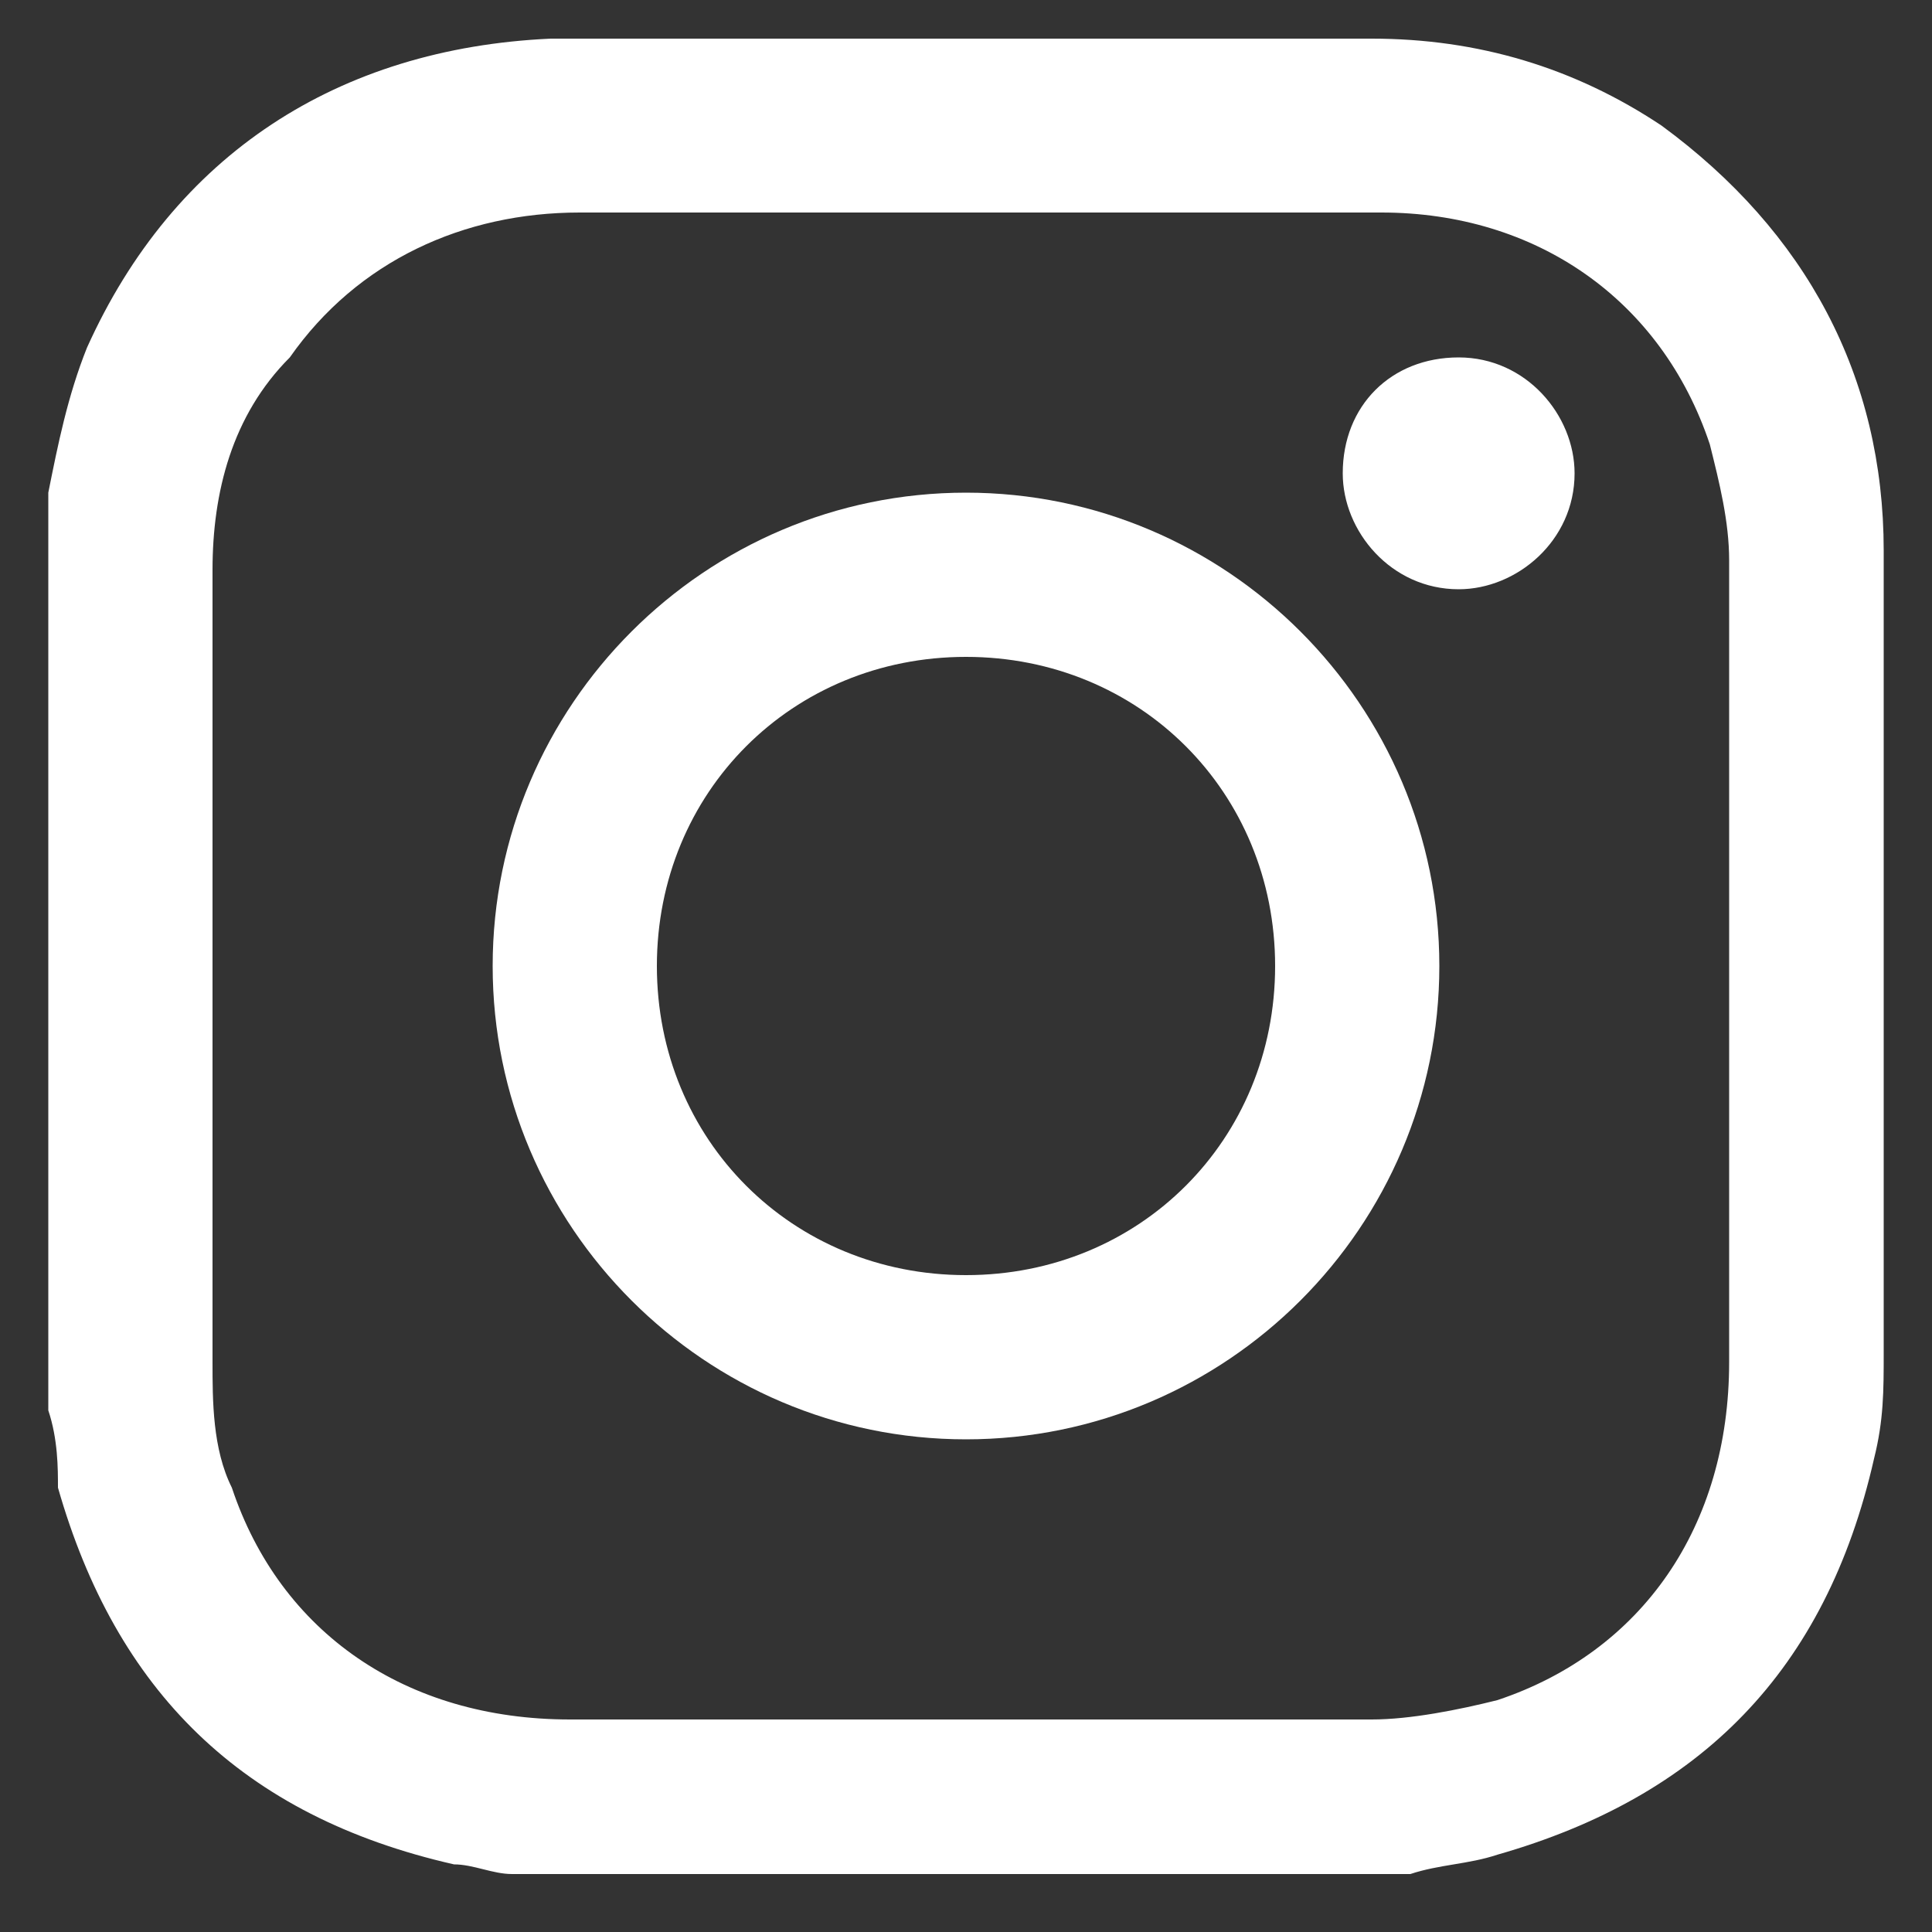
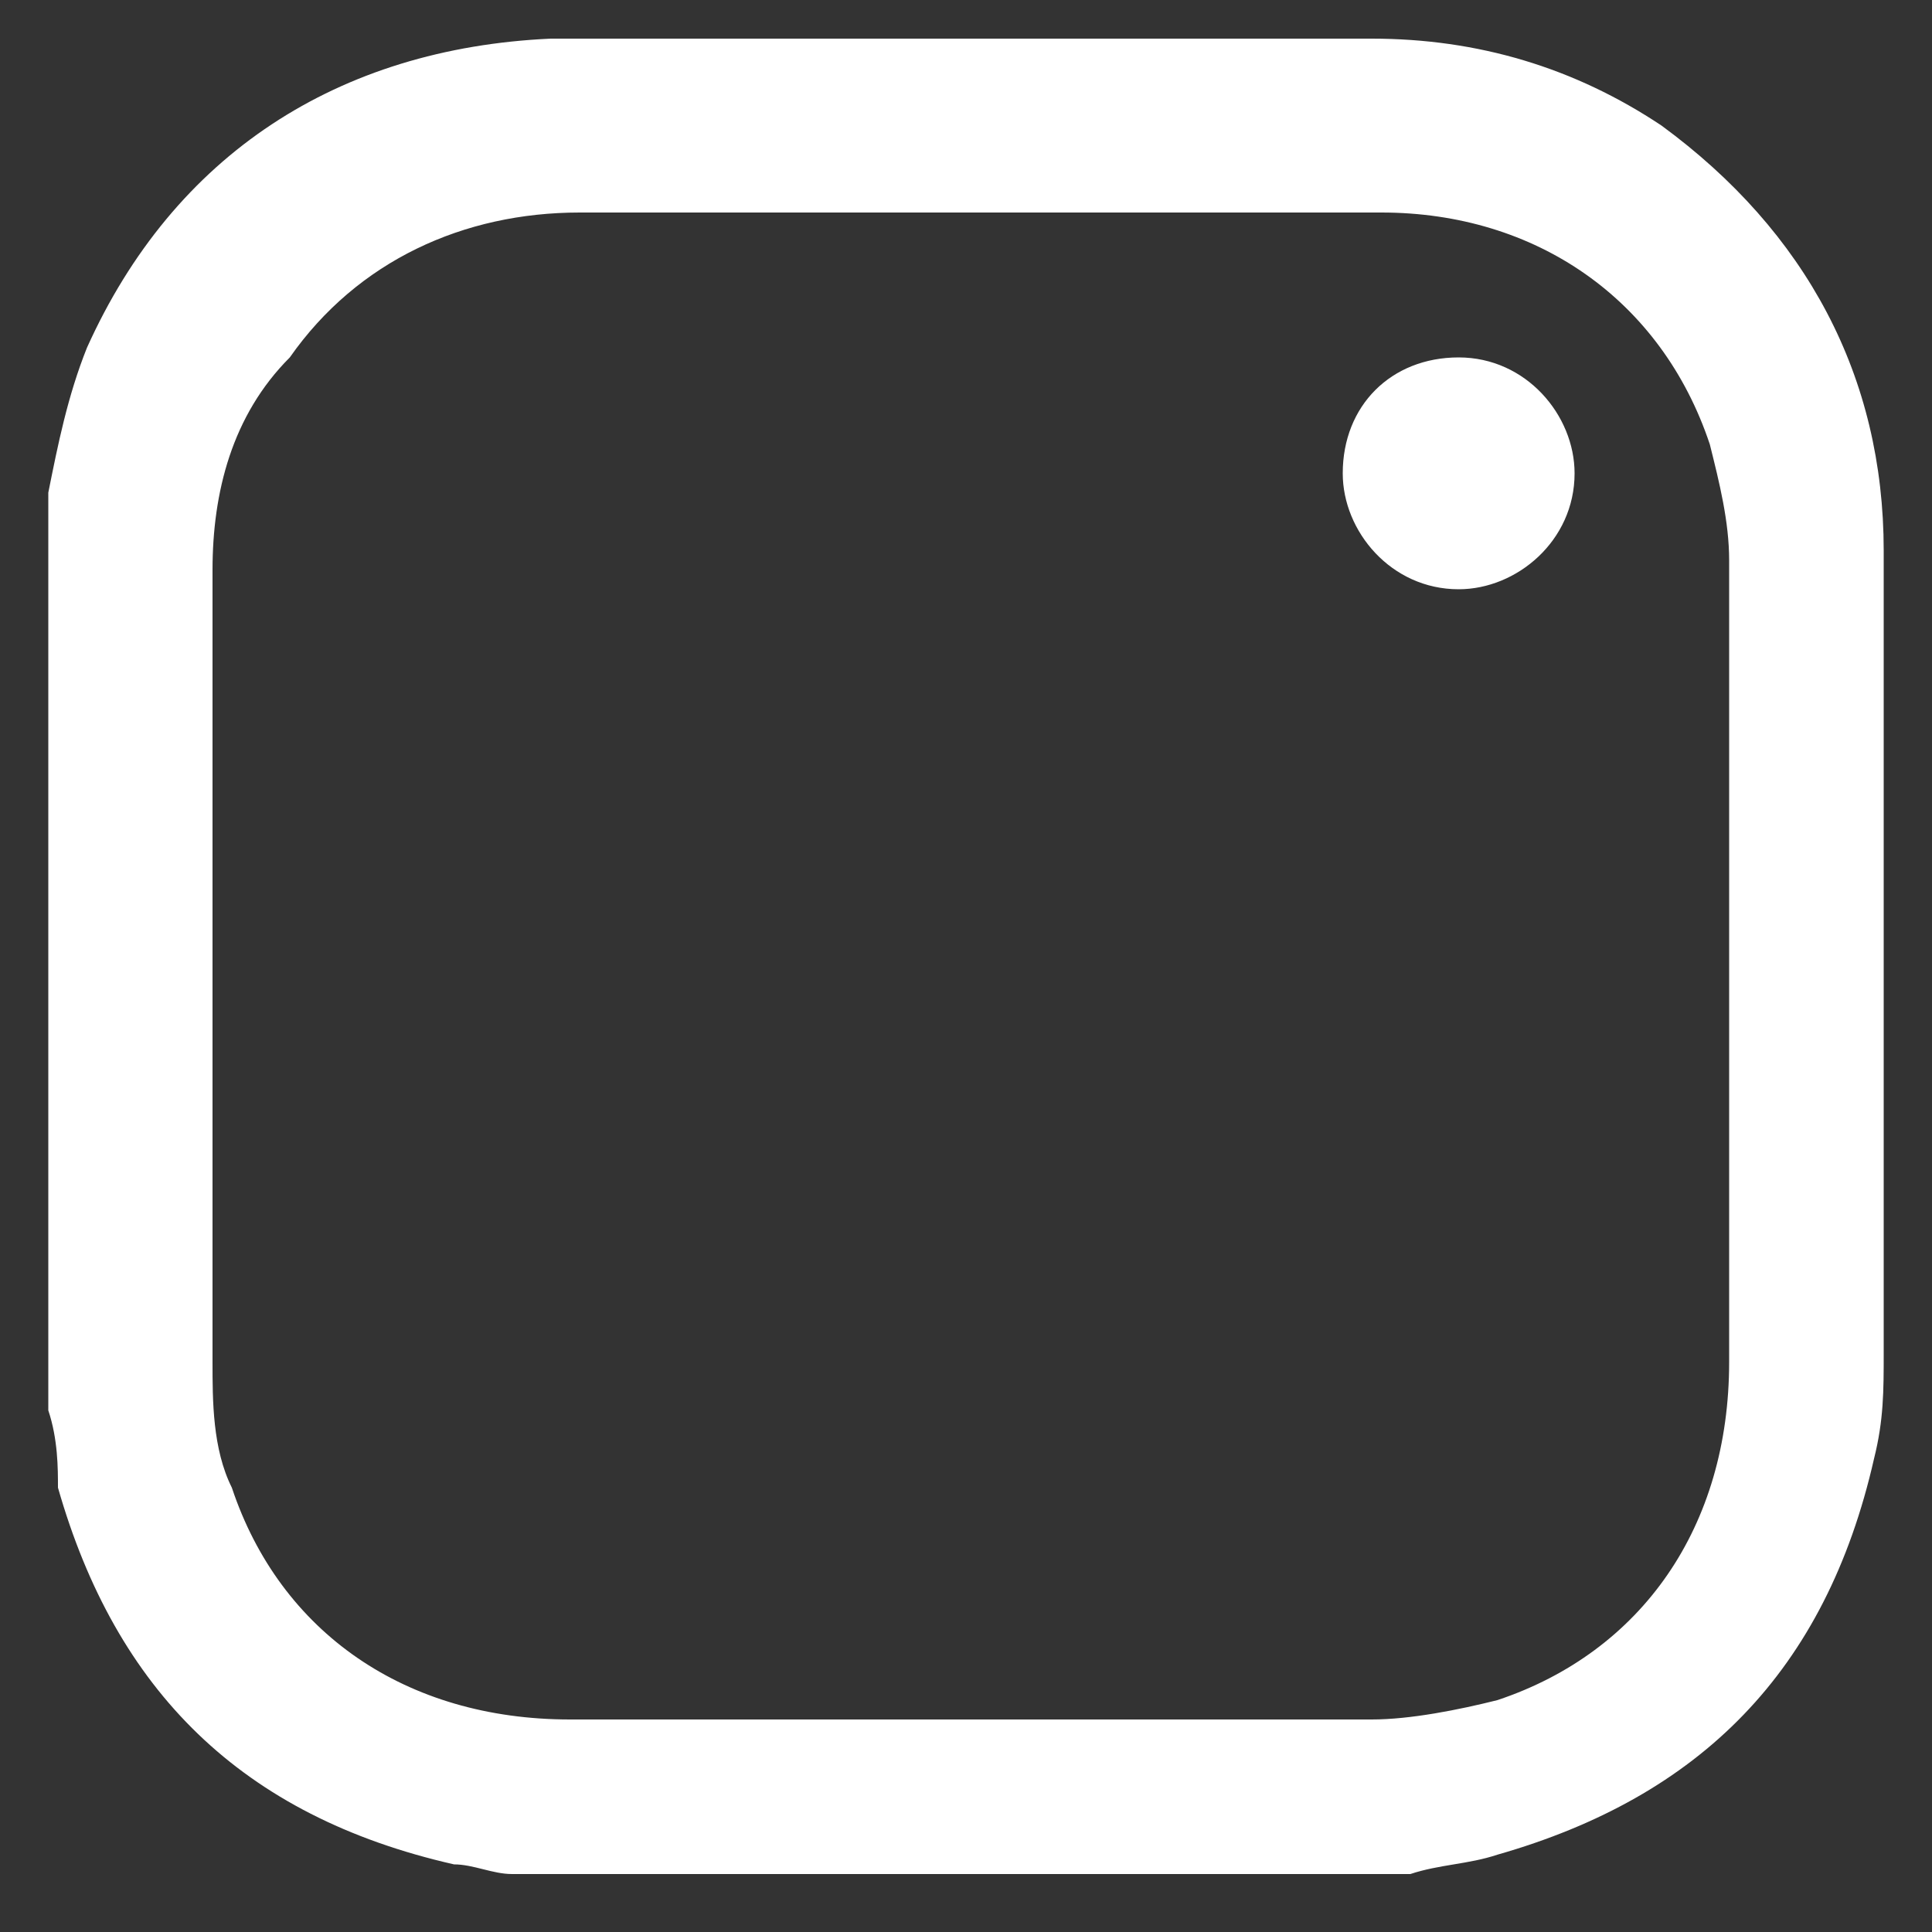
<svg xmlns="http://www.w3.org/2000/svg" version="1.1" id="Слой_1" x="0px" y="0px" viewBox="0 0 20 20" style="enable-background:new 0 0 20 20;" xml:space="preserve">
  <rect x="0" y="0" width="20" height="20" fill="#333333" stroke="none" />
  <style type="text/css">
	.st0{fill:#FFFFFF;}
</style>
  <g>
    <path class="st0" d="M0.5,14.6c0-3.1,0-6.2,0-9.3c0-0.1,0-0.1,0-0.2c0.1-0.5,0.2-1,0.4-1.5c0.9-2,2.6-3.1,4.8-3.2   c2.8,0,5.6,0,8.5,0c1.1,0,2.1,0.3,3,0.9c1.5,1.1,2.3,2.6,2.3,4.4c0,2.8,0,5.5,0,8.3c0,0.4,0,0.7-0.1,1.1c-0.5,2.2-1.8,3.5-3.9,4.1   c-0.3,0.1-0.6,0.1-0.9,0.2c-3.1,0-6.2,0-9.3,0c-0.2,0-0.4-0.1-0.6-0.1c-2.2-0.5-3.5-1.8-4.1-3.9C0.6,15.2,0.6,14.9,0.5,14.6z    M2.2,10c0,1.4,0,2.7,0,4.1c0,0.4,0,0.9,0.2,1.3c0.5,1.5,1.8,2.4,3.5,2.4c2.8,0,5.5,0,8.3,0c0.4,0,0.9-0.1,1.3-0.2   c1.5-0.5,2.4-1.8,2.4-3.5c0-2.8,0-5.5,0-8.3c0-0.4-0.1-0.8-0.2-1.2c-0.5-1.5-1.8-2.4-3.4-2.4c-2.8,0-5.6,0-8.3,0   c-1.2,0-2.3,0.5-3,1.5C2.4,4.3,2.2,5.1,2.2,5.9C2.2,7.2,2.2,8.6,2.2,10z" />
-     <path class="st0" d="M14.9,10c0,2.7-2.2,4.9-4.9,4.9S5.1,12.7,5.1,10S7.3,5.1,10,5.1S14.9,7.3,14.9,10z M10,6.8   c-1.8,0-3.2,1.4-3.2,3.2s1.4,3.2,3.2,3.2s3.2-1.4,3.2-3.2S11.8,6.8,10,6.8z" />
    <path class="st0" d="M15.1,3.7c0.7,0,1.2,0.6,1.2,1.2c0,0.7-0.6,1.2-1.2,1.2c-0.7,0-1.2-0.6-1.2-1.2C13.9,4.2,14.4,3.7,15.1,3.7z" />
  </g>
</svg>